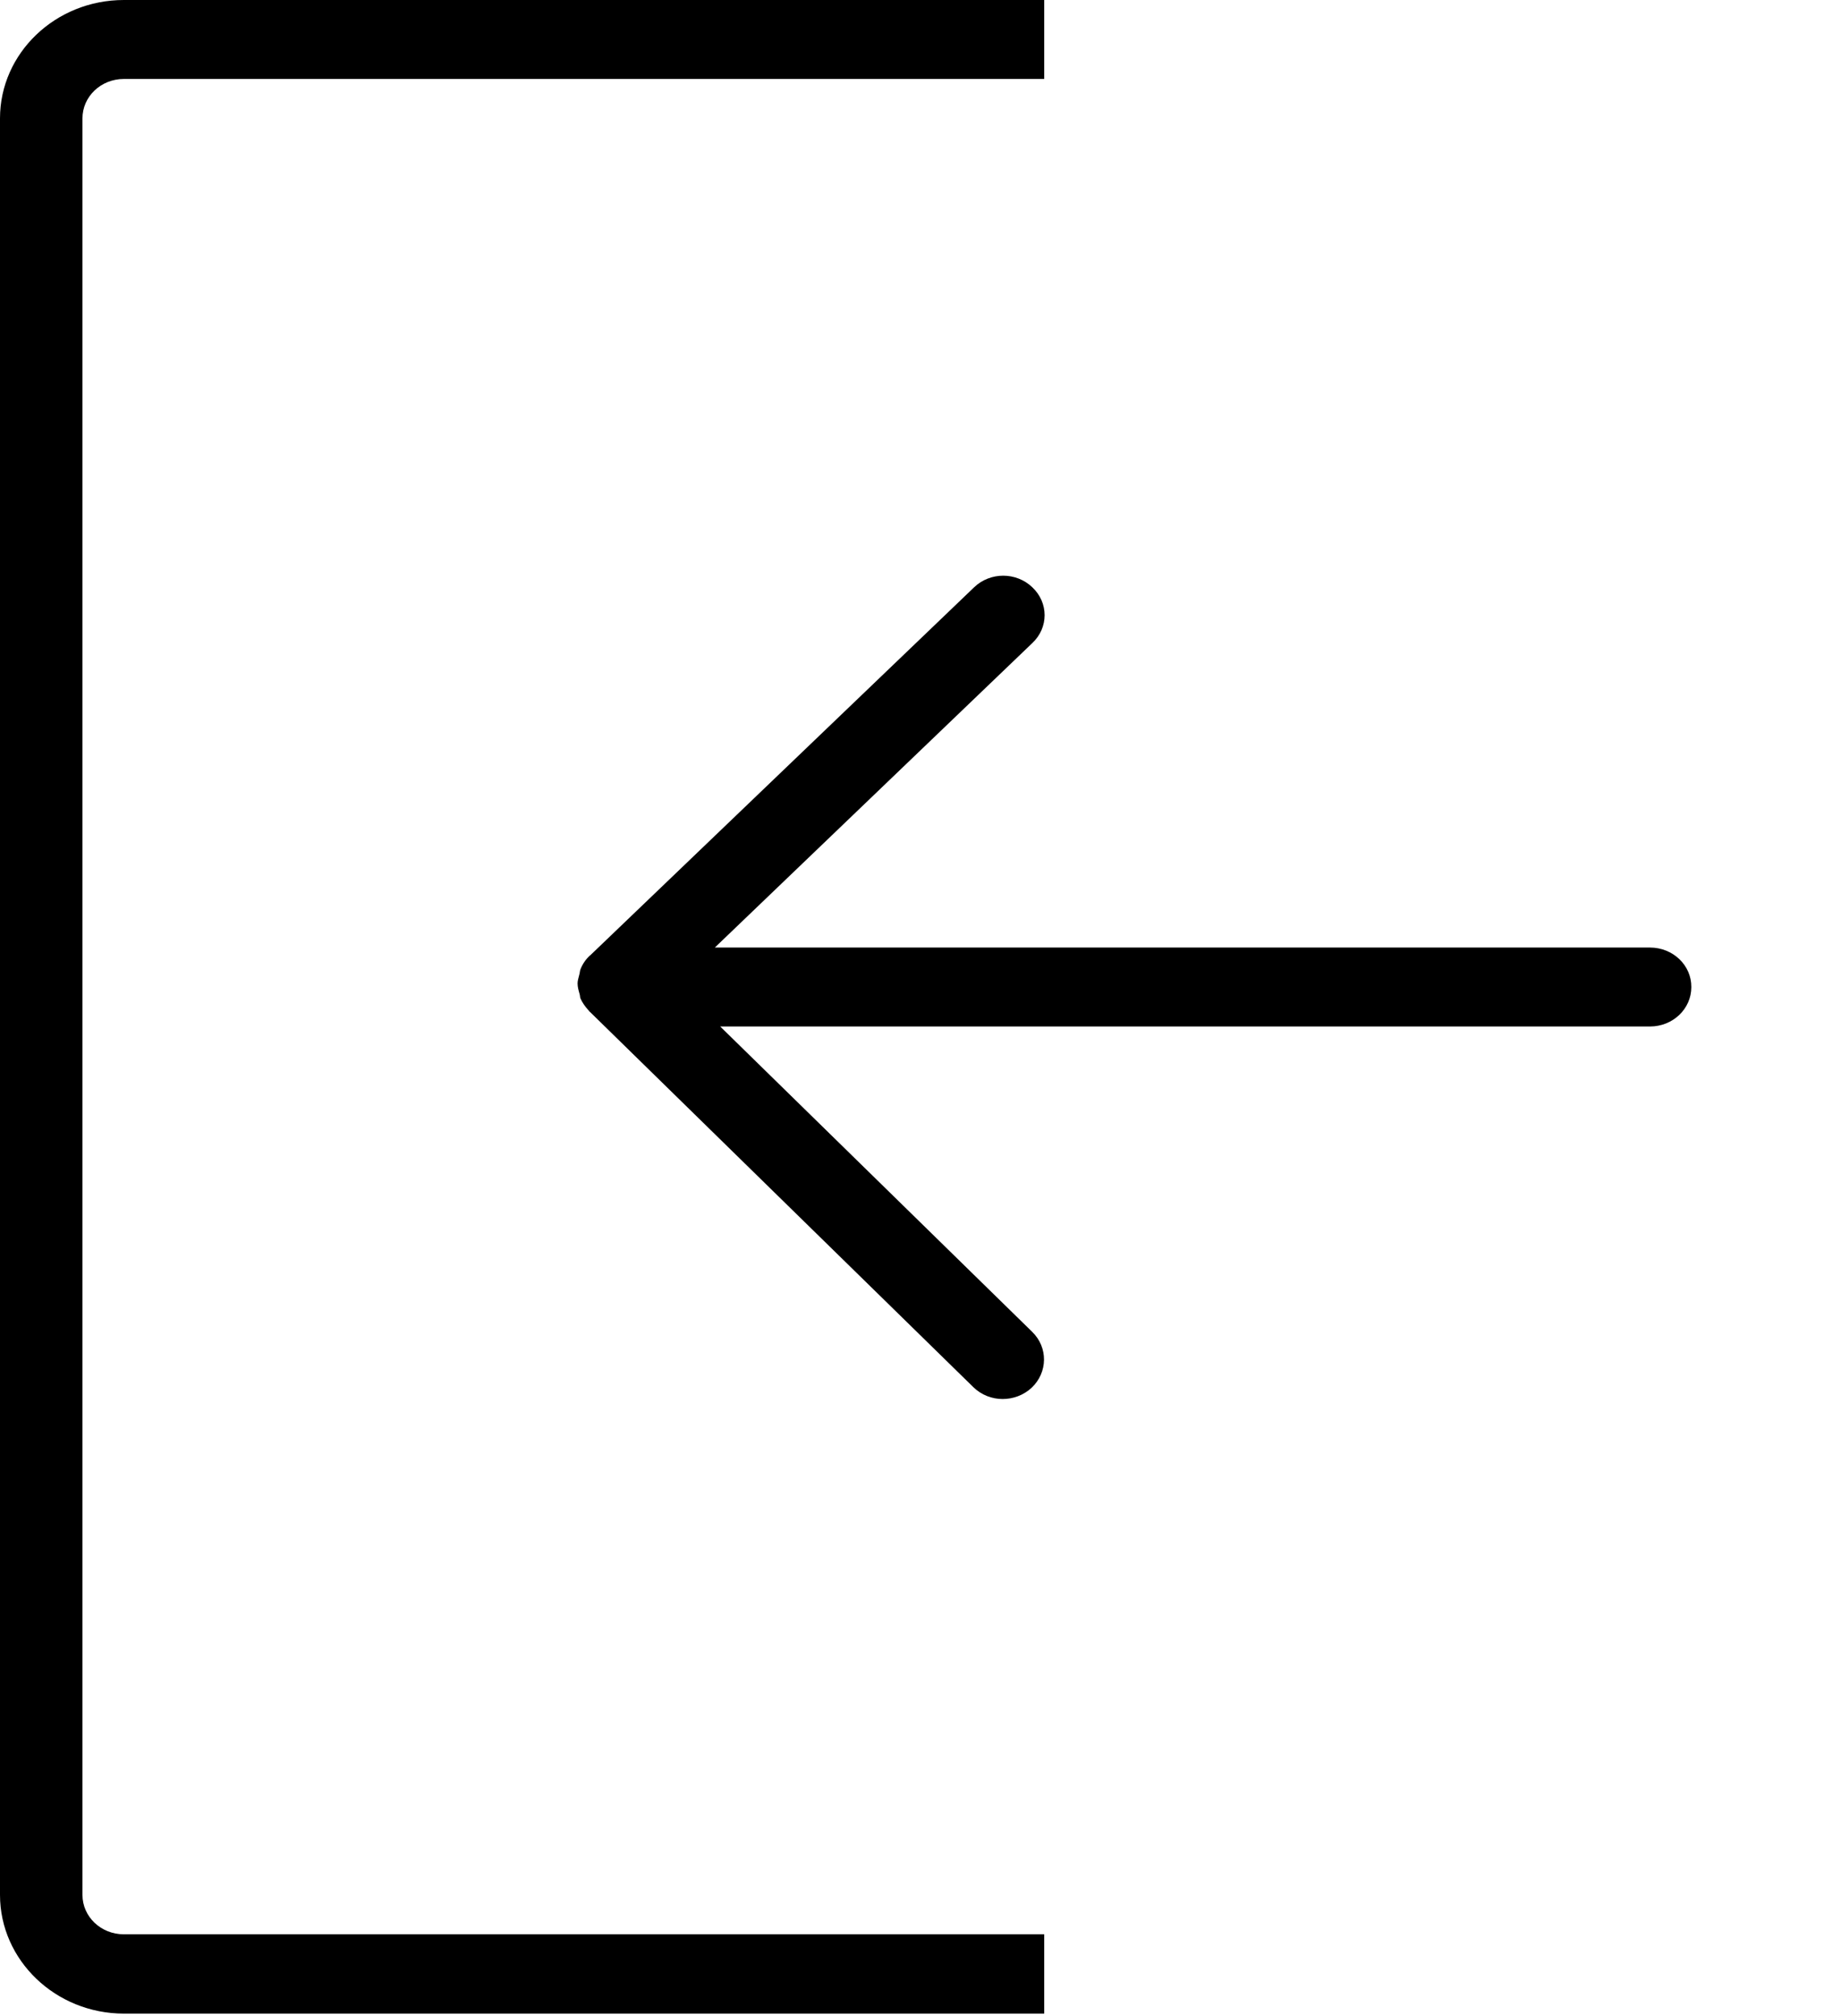
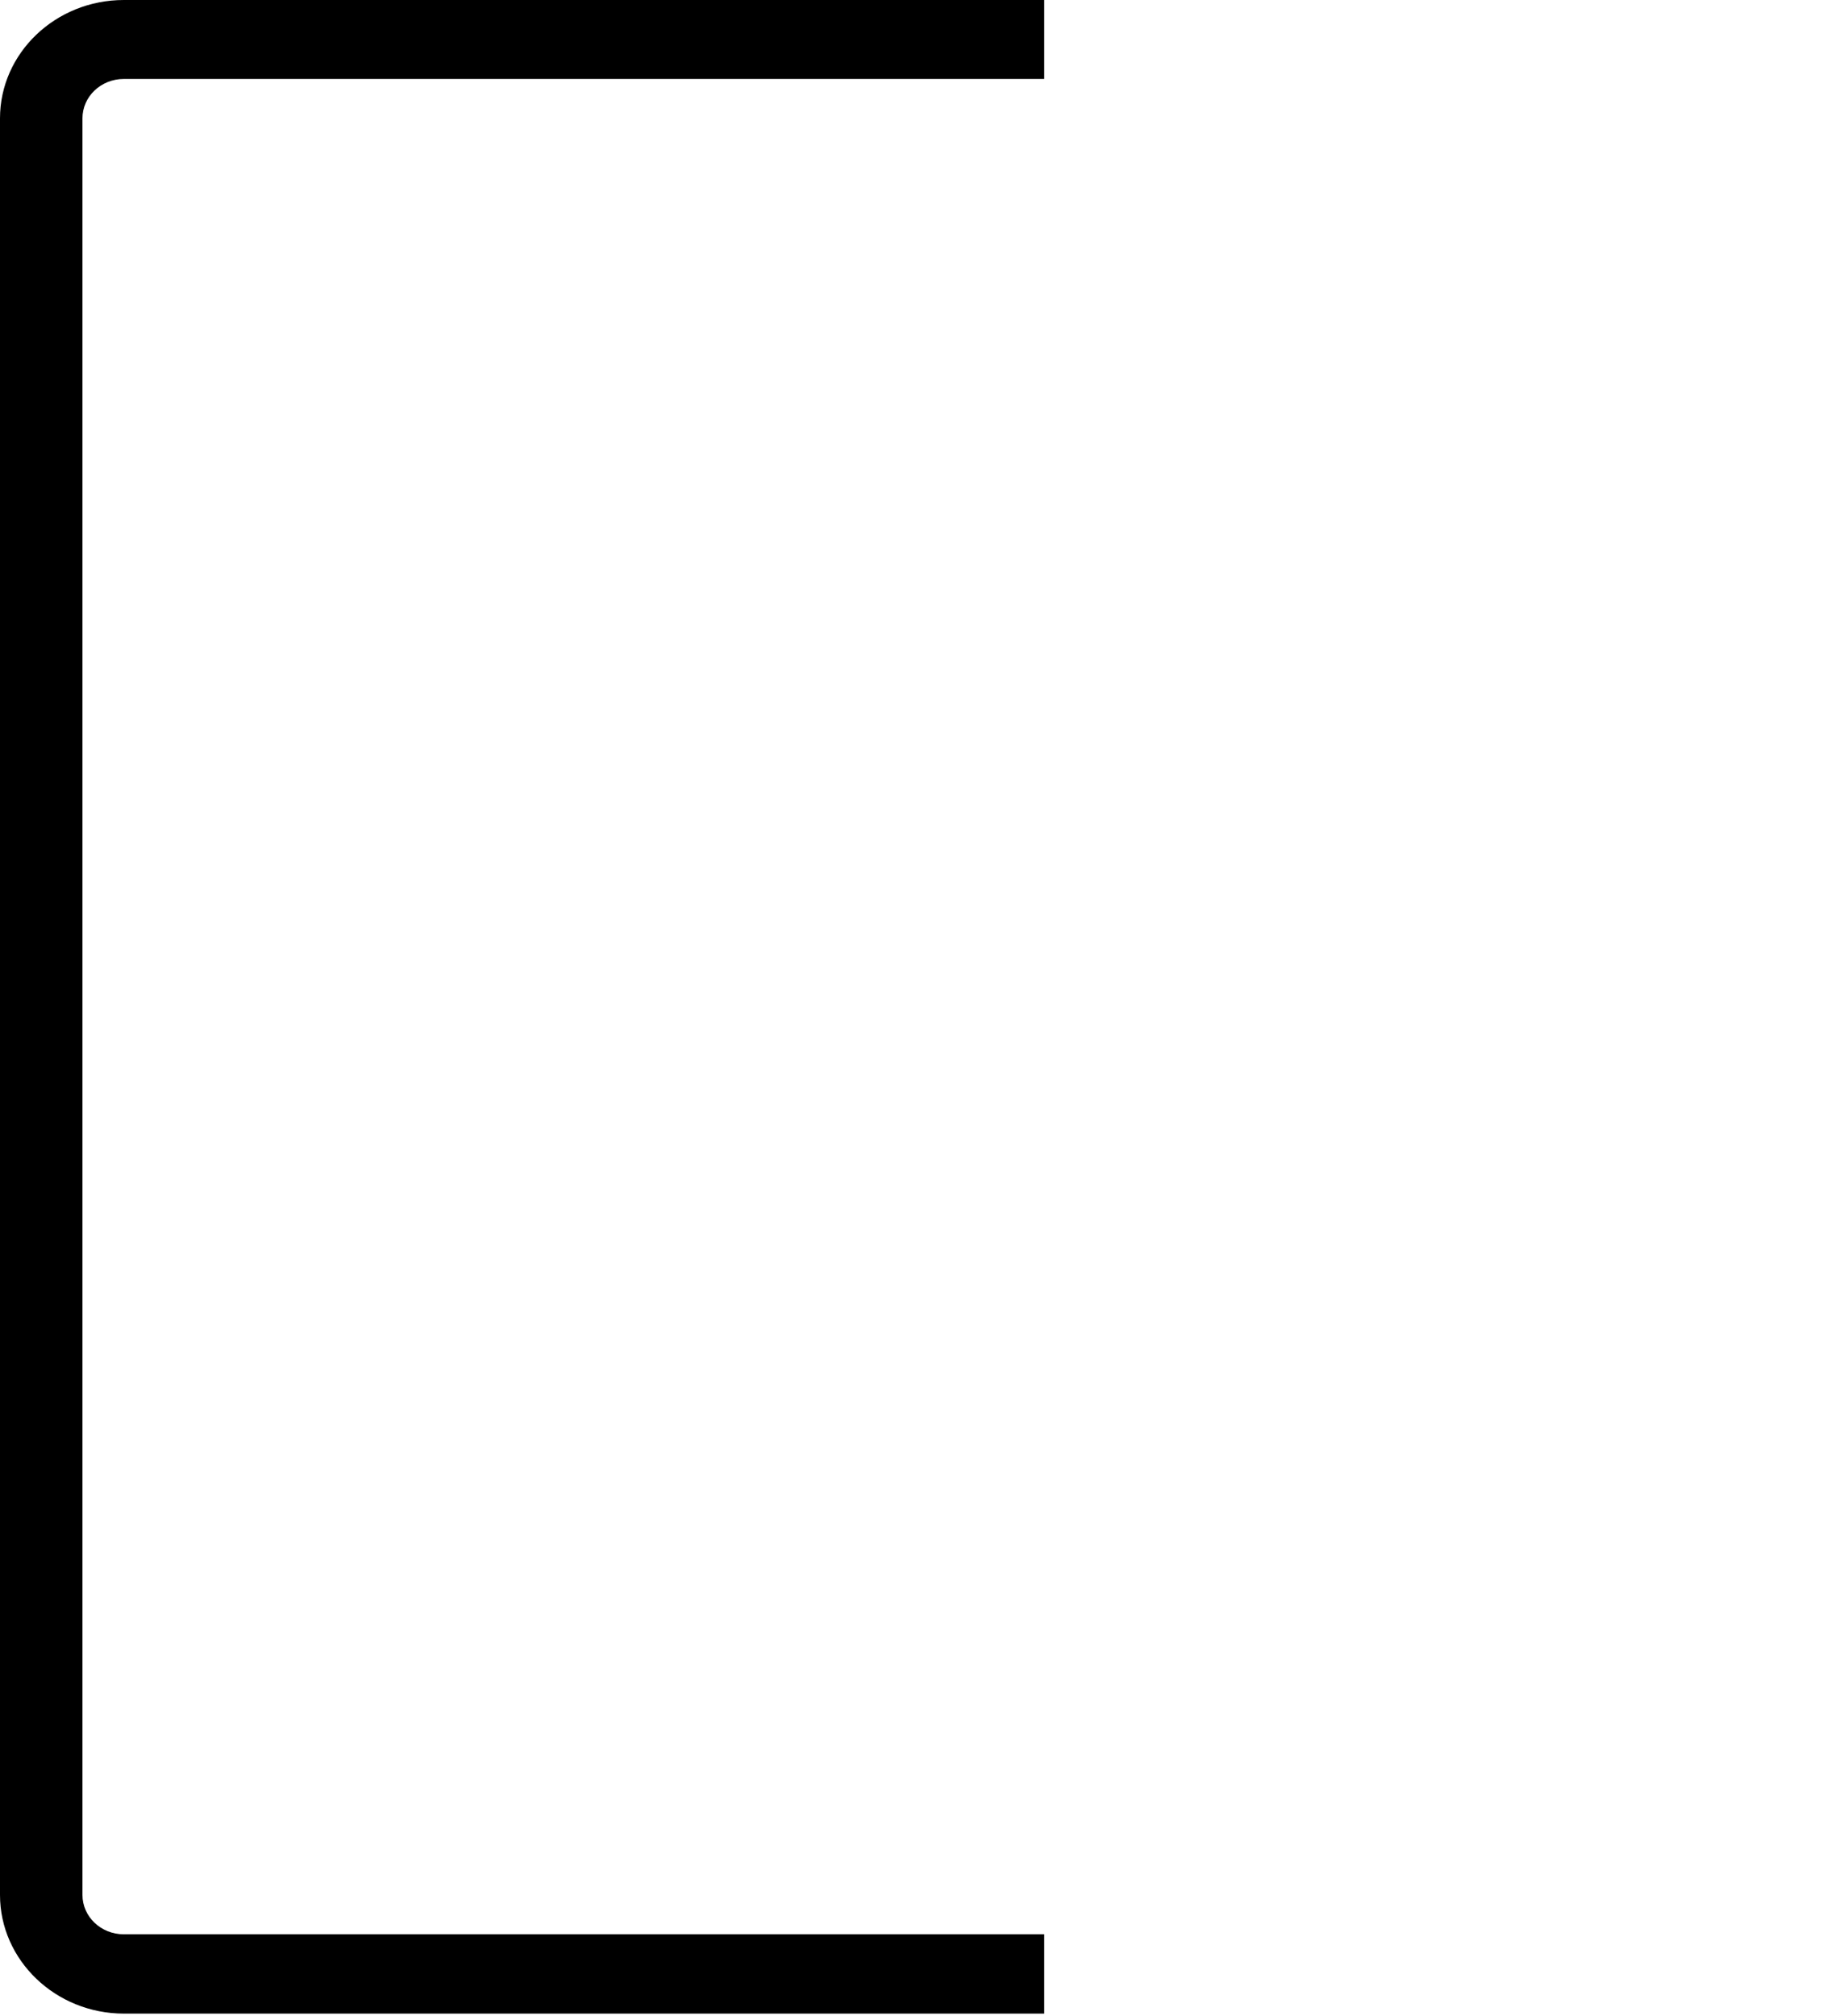
<svg xmlns="http://www.w3.org/2000/svg" version="1.1" id="Layer_1" x="0px" y="0px" width="10.984px" height="12.027px" viewBox="0 0 10.984 12.027" enable-background="new 0 0 10.984 12.027" xml:space="preserve">
  <g>
    <path d="M0.492,11.303V0.706c0-0.13,0.11-0.235,0.247-0.235h5.491V0H0.739C0.331,0,0,0.317,0,0.706v10.597   c0,0.39,0.332,0.708,0.739,0.708h5.491v-0.473H0.739C0.602,11.538,0.492,11.433,0.492,11.303z" />
-     <path d="M9.844,5.652H4.265l1.894-1.816c0.098-0.092,0.098-0.241,0-0.333c-0.096-0.092-0.251-0.092-0.347,0L3.523,5.697   c0,0.001-0.002,0.002-0.003,0.002C3.495,5.722,3.476,5.75,3.464,5.78C3.459,5.791,3.46,5.803,3.456,5.815   c-0.004,0.017-0.01,0.034-0.01,0.051c0,0.022,0.006,0.042,0.012,0.063C3.461,5.938,3.46,5.947,3.463,5.955   C3.474,5.98,3.49,6.003,3.51,6.025C3.513,6.027,3.513,6.03,3.516,6.032l0,0c0,0.001,0.001,0.001,0.001,0.002s0.001,0,0.002,0.001   l2.288,2.239c0.048,0.047,0.111,0.071,0.175,0.071c0.062,0,0.124-0.022,0.173-0.067c0.097-0.092,0.099-0.241,0.003-0.334   L4.297,6.123h5.547c0.137,0,0.247-0.105,0.247-0.235C10.092,5.757,9.981,5.652,9.844,5.652z" />
  </g>
</svg>